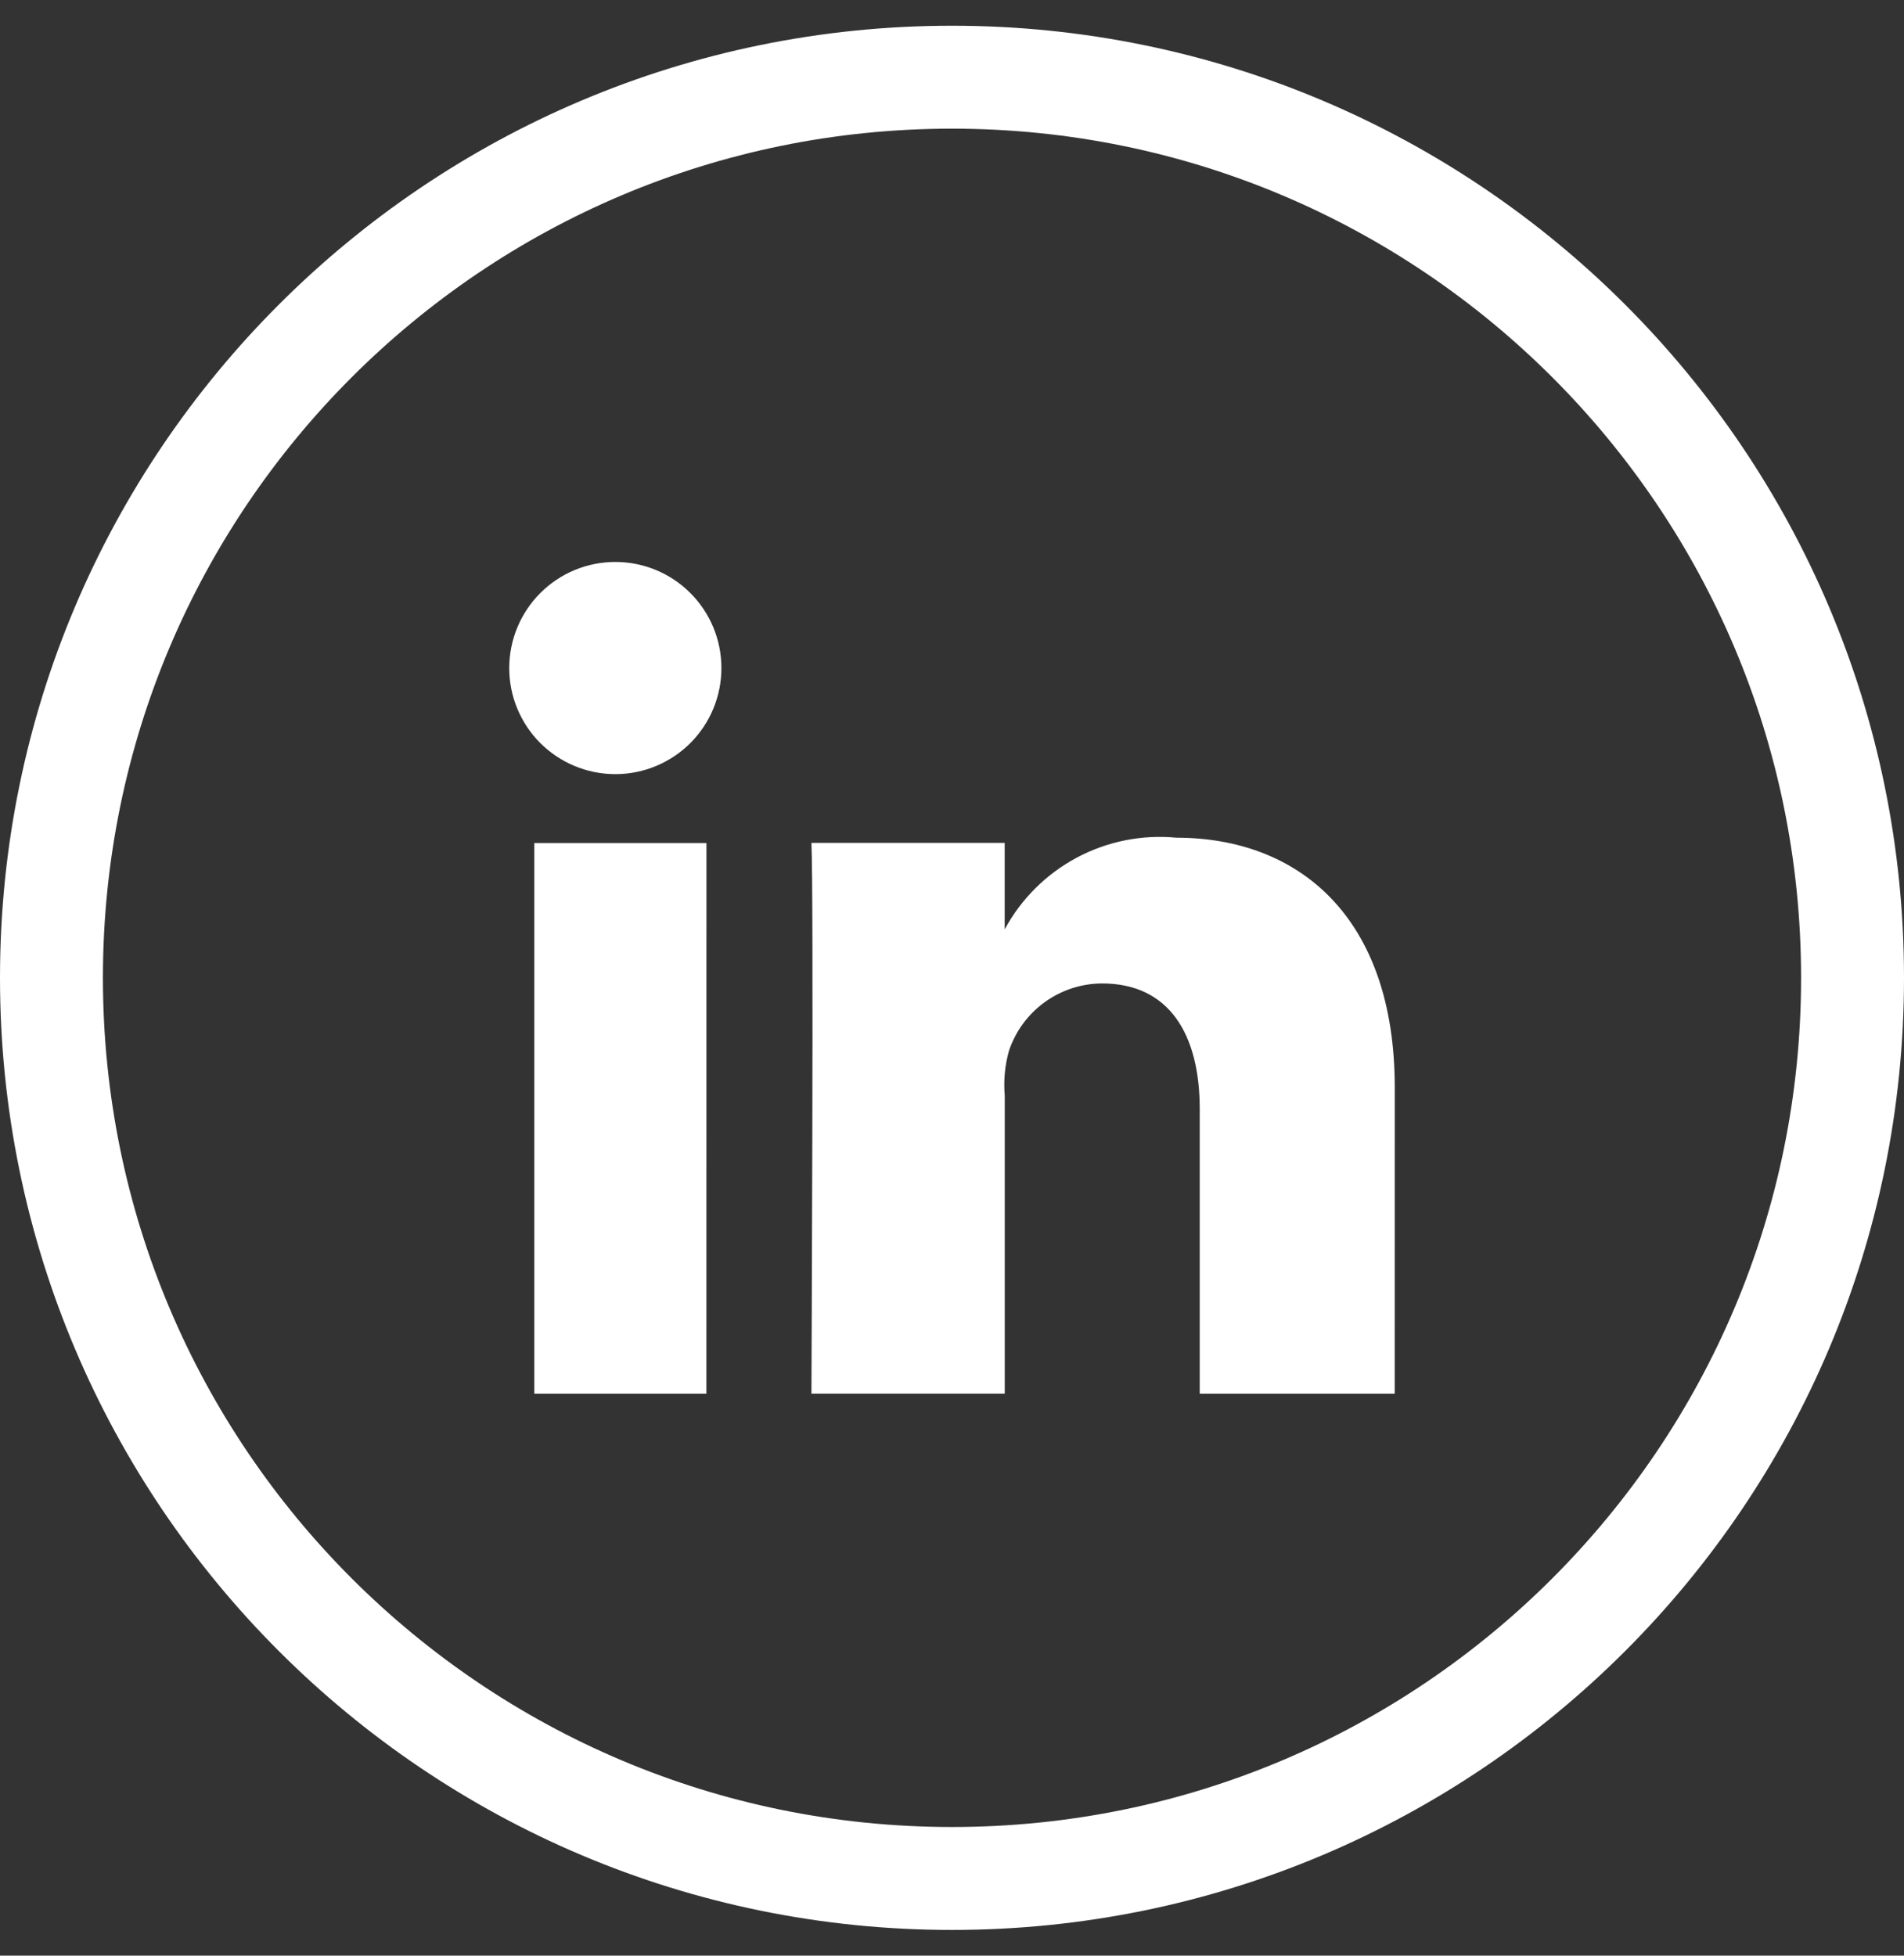
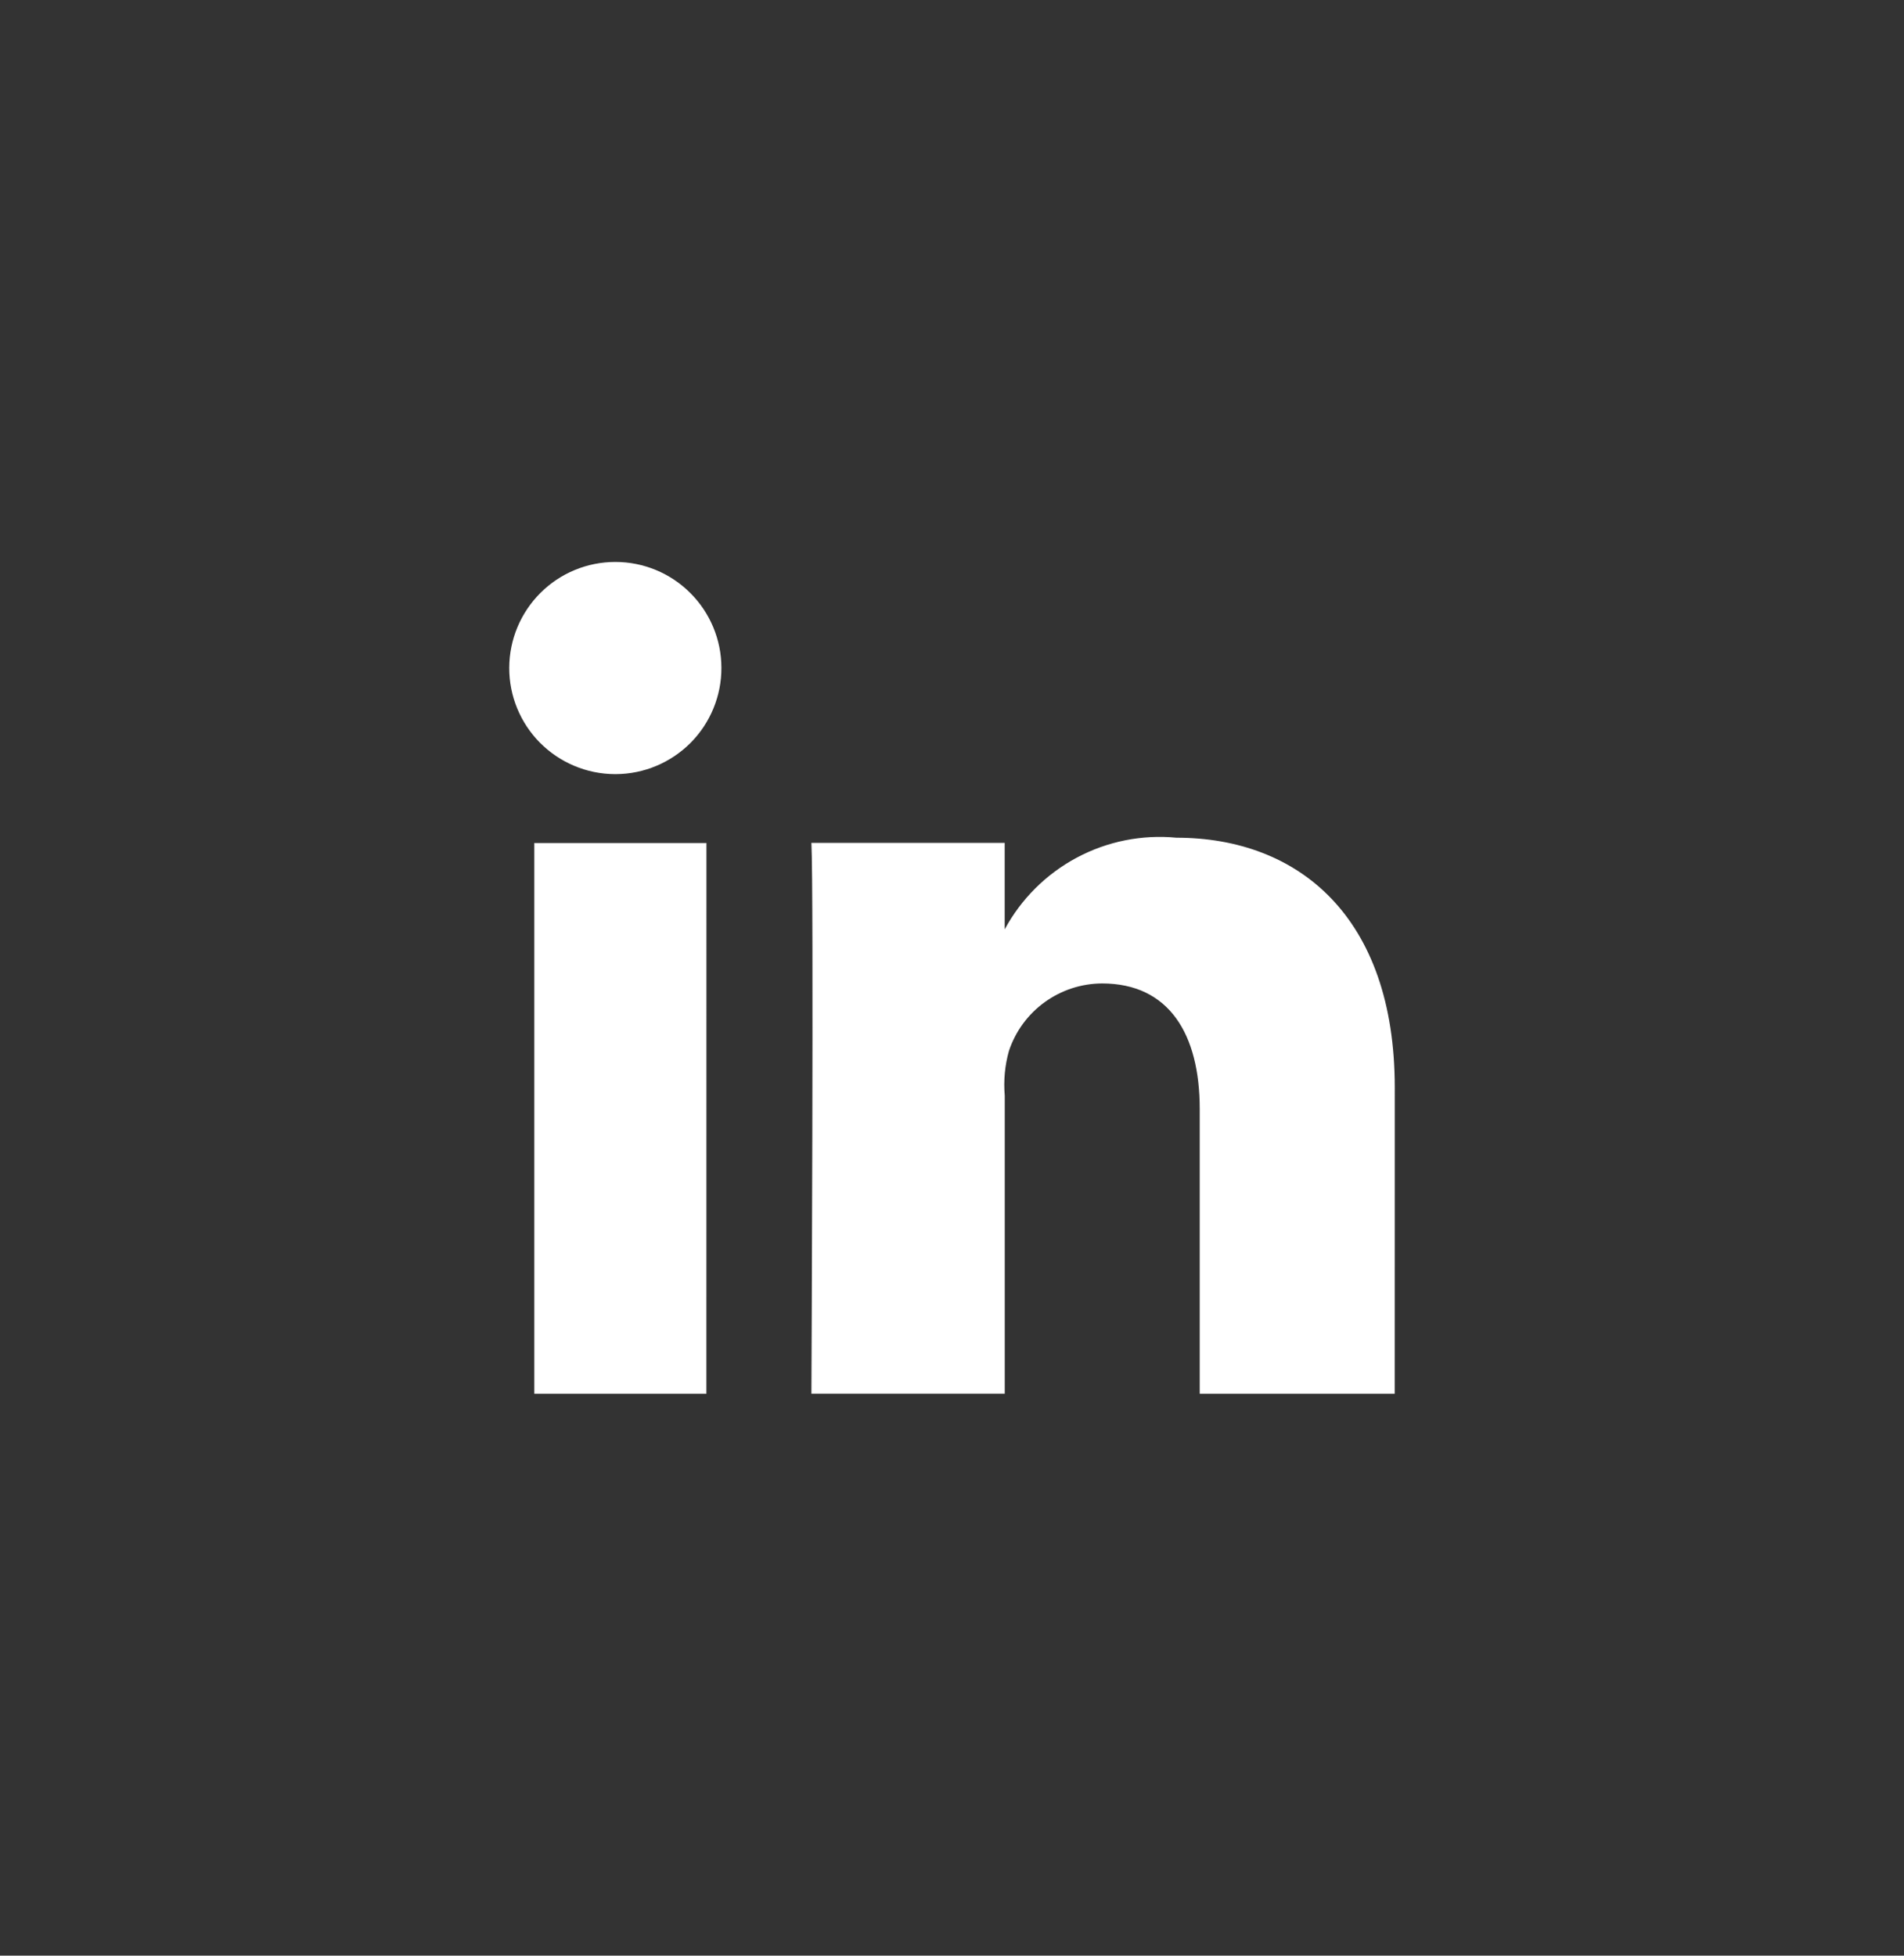
<svg xmlns="http://www.w3.org/2000/svg" width="37" height="38" viewBox="0 0 37 38" fill="none">
  <rect x="0" y="0" width="37" height="38" fill="#333333" stroke="none" />
-   <path d="M18.5 1.5C28.165 1.5 36 9.335 36 19C36 28.665 28.165 36.5 18.5 36.5C8.835 36.5 1 28.665 1 19C1 9.335 8.835 1.5 18.5 1.5Z" stroke="white" stroke-width="2" />
  <path d="M13.727 27.081H10.383V16.381H13.728L13.727 27.081ZM11.97 15.042H11.946C11.4 15.039 10.878 14.819 10.493 14.432C10.109 14.044 9.894 13.52 9.896 12.975C9.898 12.429 10.116 11.906 10.502 11.521C10.888 11.135 11.412 10.919 11.958 10.919C12.503 10.919 13.027 11.135 13.413 11.521C13.8 11.906 14.018 12.429 14.019 12.975C14.021 13.52 13.806 14.044 13.422 14.432C13.037 14.819 12.515 15.039 11.97 15.042ZM27.103 27.081H23.314V21.547C23.314 20.097 22.72 19.109 21.416 19.109C21.015 19.111 20.625 19.238 20.3 19.474C19.975 19.709 19.733 20.04 19.606 20.421C19.527 20.703 19.5 20.997 19.525 21.289V27.08H15.768C15.768 27.08 15.815 17.271 15.768 16.378H19.524V18.058C19.843 17.467 20.331 16.982 20.924 16.665C21.518 16.348 22.191 16.213 22.861 16.277C25.235 16.277 27.104 17.817 27.104 21.129L27.103 27.081Z" fill="white" />
</svg>